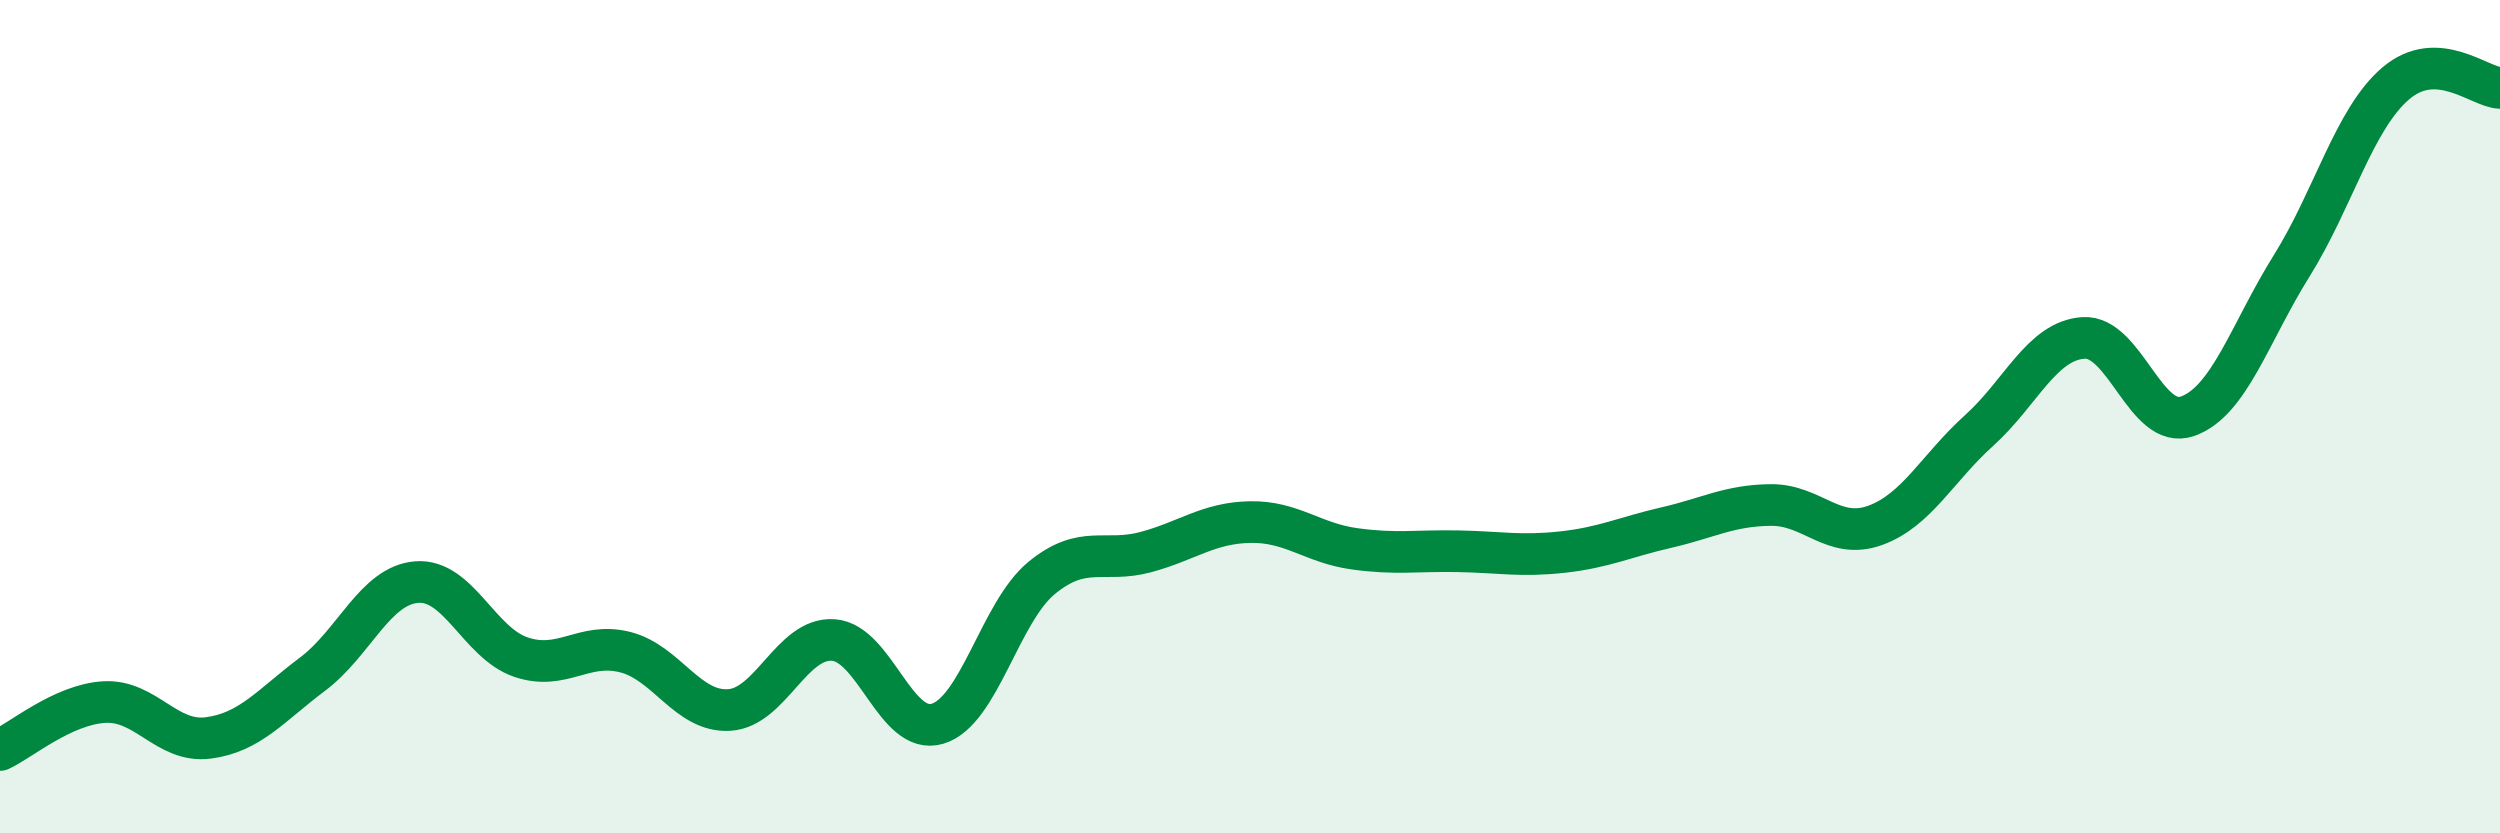
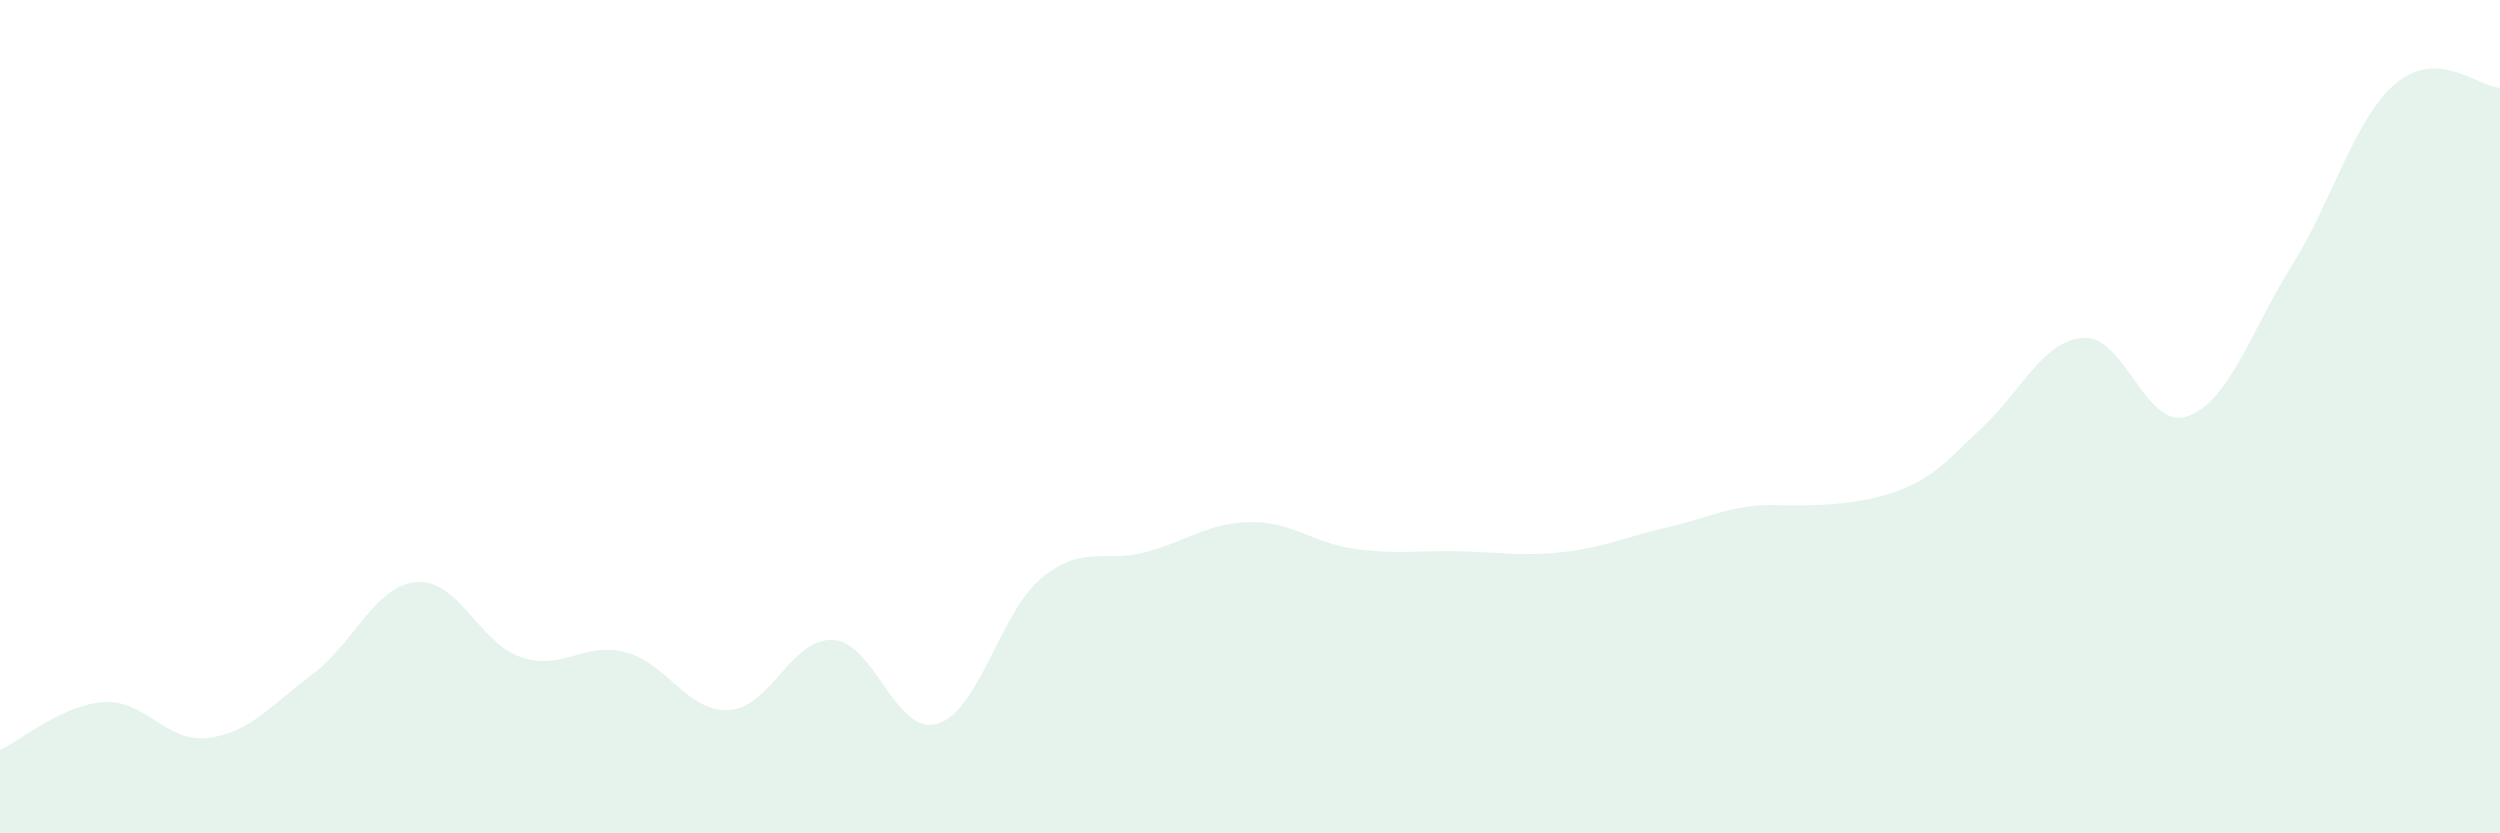
<svg xmlns="http://www.w3.org/2000/svg" width="60" height="20" viewBox="0 0 60 20">
-   <path d="M 0,18 C 0.5,17.77 1.5,16.91 2.5,16.85 C 3.5,16.79 4,17.84 5,17.71 C 6,17.58 6.5,16.93 7.5,16.18 C 8.5,15.43 9,14.05 10,13.97 C 11,13.89 11.5,15.43 12.5,15.77 C 13.5,16.11 14,15.4 15,15.65 C 16,15.9 16.5,17.1 17.5,17.04 C 18.5,16.98 19,15.29 20,15.36 C 21,15.43 21.5,17.67 22.5,17.37 C 23.5,17.07 24,14.69 25,13.87 C 26,13.05 26.5,13.52 27.5,13.25 C 28.5,12.98 29,12.55 30,12.53 C 31,12.51 31.5,13.03 32.5,13.17 C 33.5,13.31 34,13.21 35,13.23 C 36,13.25 36.5,13.36 37.5,13.25 C 38.5,13.14 39,12.89 40,12.66 C 41,12.43 41.5,12.13 42.5,12.12 C 43.5,12.11 44,12.97 45,12.61 C 46,12.25 46.5,11.23 47.5,10.33 C 48.5,9.43 49,8.18 50,8.11 C 51,8.04 51.5,10.34 52.5,9.99 C 53.5,9.64 54,7.98 55,6.38 C 56,4.78 56.5,2.85 57.5,2 C 58.5,1.15 59.5,2.09 60,2.11L60 20L0 20Z" fill="#008740" opacity="0.1" stroke-linecap="round" stroke-linejoin="round" />
-   <path d="M 0,18 C 0.5,17.77 1.5,16.91 2.5,16.85 C 3.5,16.79 4,17.84 5,17.71 C 6,17.58 6.5,16.93 7.5,16.18 C 8.5,15.43 9,14.05 10,13.97 C 11,13.89 11.5,15.43 12.5,15.77 C 13.5,16.11 14,15.4 15,15.65 C 16,15.9 16.5,17.1 17.5,17.04 C 18.5,16.98 19,15.29 20,15.36 C 21,15.43 21.5,17.67 22.5,17.37 C 23.5,17.07 24,14.69 25,13.87 C 26,13.05 26.5,13.52 27.5,13.25 C 28.5,12.98 29,12.55 30,12.53 C 31,12.51 31.5,13.03 32.5,13.17 C 33.5,13.31 34,13.21 35,13.23 C 36,13.25 36.5,13.36 37.5,13.25 C 38.5,13.14 39,12.89 40,12.66 C 41,12.43 41.5,12.13 42.5,12.12 C 43.5,12.11 44,12.97 45,12.61 C 46,12.25 46.5,11.23 47.5,10.33 C 48.5,9.43 49,8.18 50,8.11 C 51,8.04 51.5,10.34 52.5,9.99 C 53.5,9.64 54,7.98 55,6.38 C 56,4.78 56.5,2.85 57.5,2 C 58.5,1.15 59.5,2.09 60,2.11" stroke="#008740" stroke-width="1" fill="none" stroke-linecap="round" stroke-linejoin="round" />
+   <path d="M 0,18 C 0.5,17.77 1.5,16.91 2.5,16.85 C 3.5,16.79 4,17.84 5,17.71 C 6,17.58 6.5,16.93 7.5,16.18 C 8.5,15.43 9,14.05 10,13.97 C 11,13.89 11.5,15.43 12.5,15.77 C 13.5,16.11 14,15.4 15,15.65 C 16,15.9 16.5,17.1 17.5,17.04 C 18.5,16.98 19,15.29 20,15.36 C 21,15.43 21.5,17.67 22.5,17.37 C 23.5,17.07 24,14.69 25,13.87 C 26,13.05 26.5,13.52 27.5,13.25 C 28.5,12.98 29,12.55 30,12.53 C 31,12.51 31.5,13.03 32.5,13.17 C 33.5,13.31 34,13.21 35,13.23 C 36,13.25 36.5,13.36 37.5,13.25 C 38.5,13.14 39,12.89 40,12.66 C 41,12.43 41.5,12.13 42.5,12.12 C 46,12.25 46.5,11.23 47.5,10.33 C 48.5,9.43 49,8.18 50,8.11 C 51,8.04 51.5,10.34 52.5,9.99 C 53.5,9.64 54,7.98 55,6.38 C 56,4.78 56.5,2.85 57.5,2 C 58.5,1.15 59.5,2.09 60,2.11L60 20L0 20Z" fill="#008740" opacity="0.1" stroke-linecap="round" stroke-linejoin="round" />
</svg>